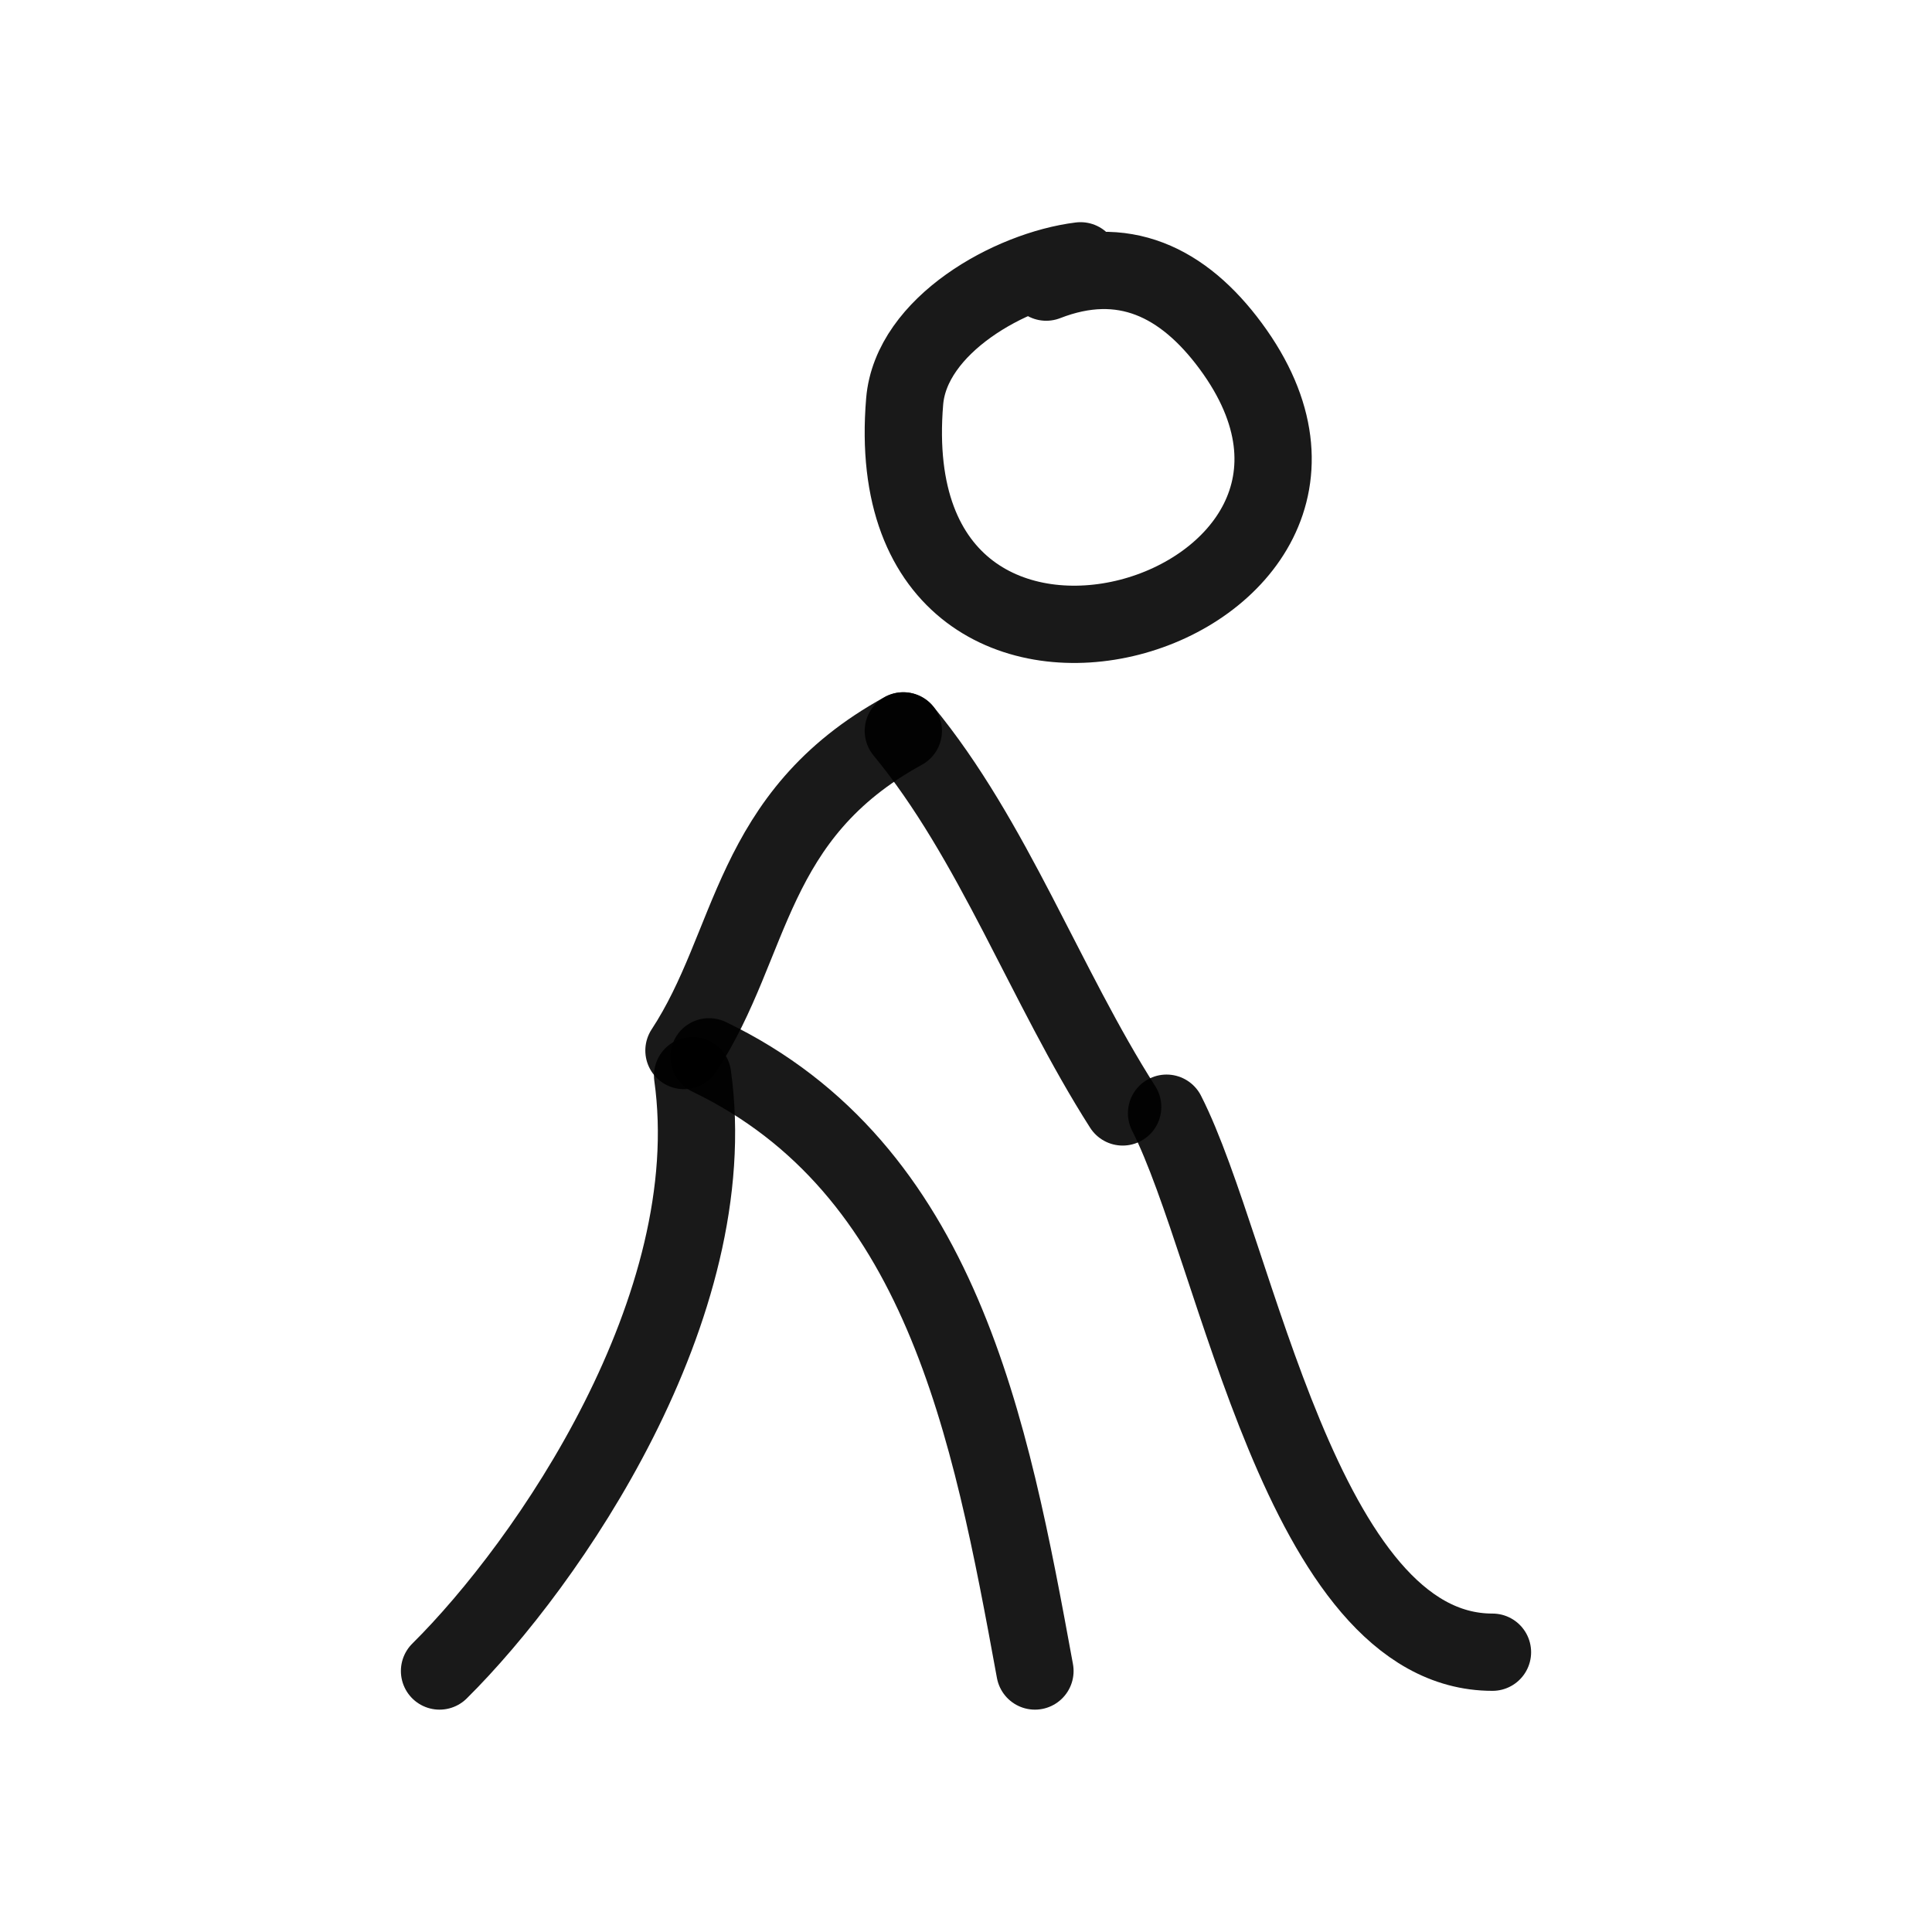
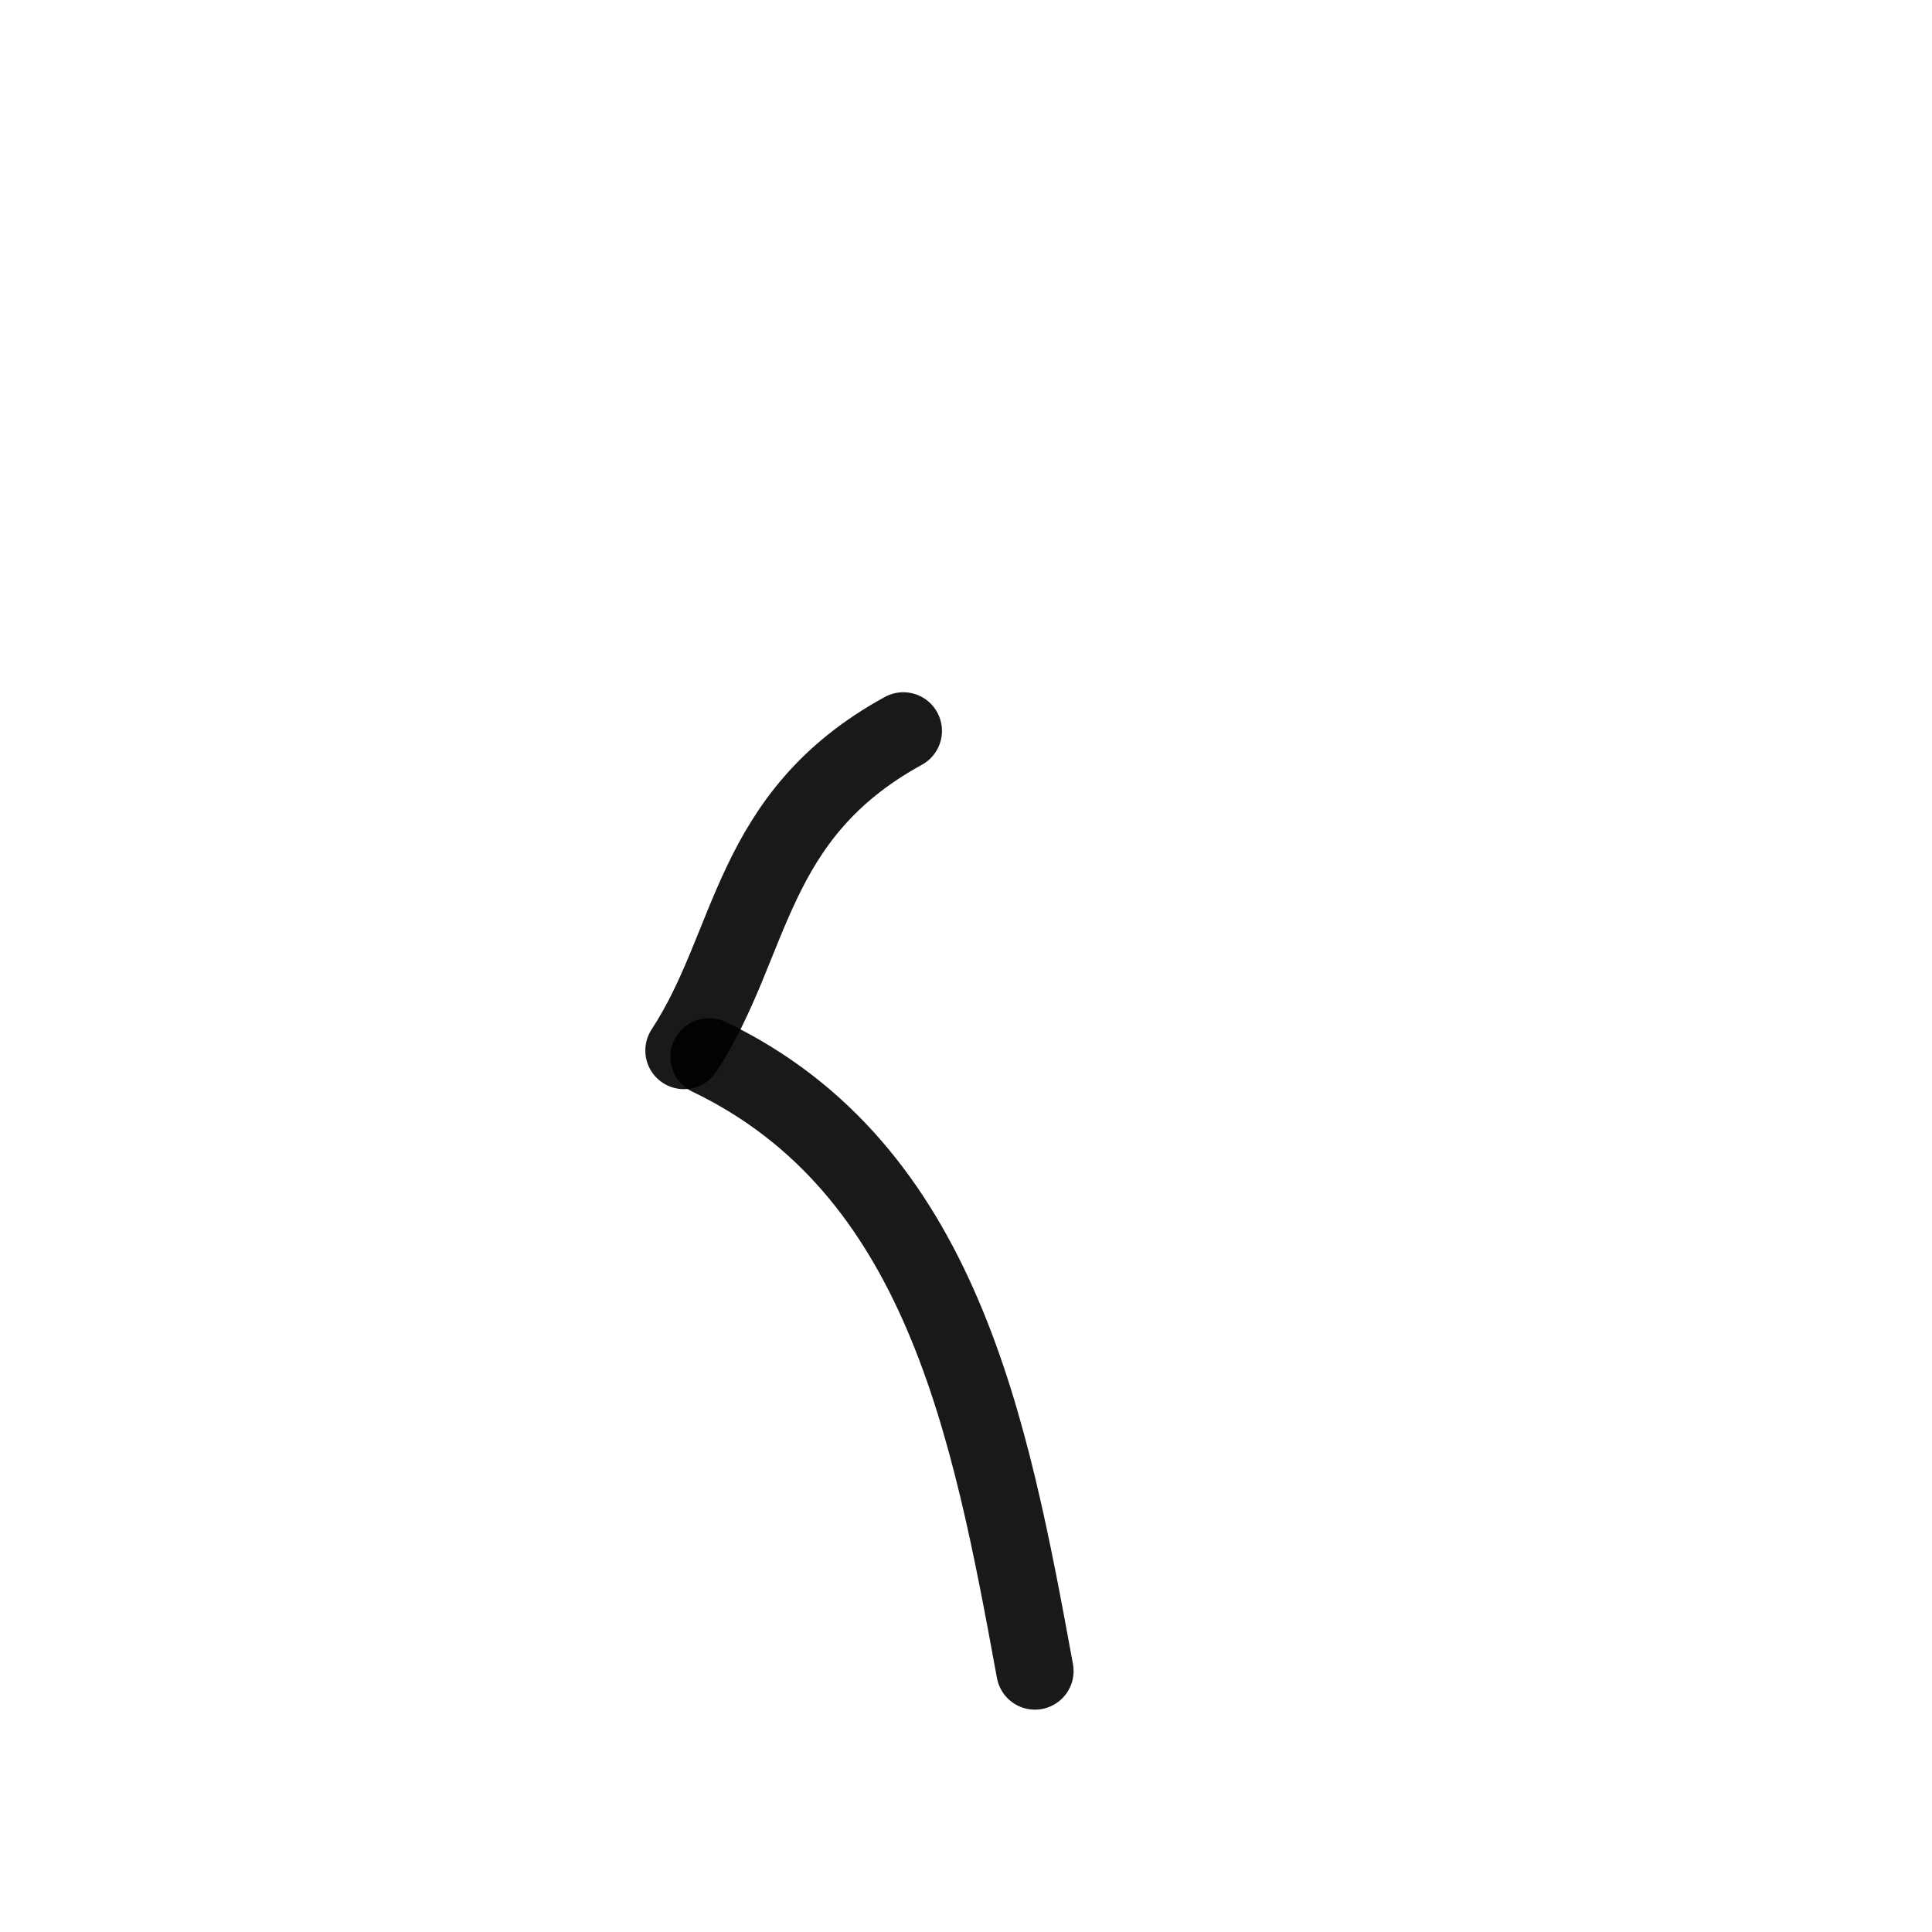
<svg xmlns="http://www.w3.org/2000/svg" width="800px" height="800px" viewBox="0 0 400 400" fill="none">
-   <path d="M216.607 58.409C232.513 52.212 245.009 58.386 254.795 71.633C295.608 126.888 180.654 162.302 187.302 83.096C188.624 67.325 209.177 55.804 223.712 54" stroke="#000000" stroke-opacity="0.9" stroke-width="16" stroke-linecap="round" stroke-linejoin="round" />
  <path d="M187.024 151.322C155.03 168.857 156.123 195.381 141.607 217.5" stroke="#000000" stroke-opacity="0.9" stroke-width="16" stroke-linecap="round" stroke-linejoin="round" />
-   <path d="M143.393 222.69C150.118 270.603 113.361 323.812 91 345.964" stroke="#000000" stroke-opacity="0.9" stroke-width="16" stroke-linecap="round" stroke-linejoin="round" />
  <path d="M146.798 218.798C194.918 241.916 205 295.335 214.274 345.964" stroke="#000000" stroke-opacity="0.9" stroke-width="16" stroke-linecap="round" stroke-linejoin="round" />
-   <path d="M187.024 151.322C205.606 173.821 216.495 204.195 232.44 229.179" stroke="#000000" stroke-opacity="0.9" stroke-width="16" stroke-linecap="round" stroke-linejoin="round" />
-   <path d="M241.524 230.476C256.144 259.21 269.402 342.071 309 342.071" stroke="#000000" stroke-opacity="0.9" stroke-width="16" stroke-linecap="round" stroke-linejoin="round" />
</svg>